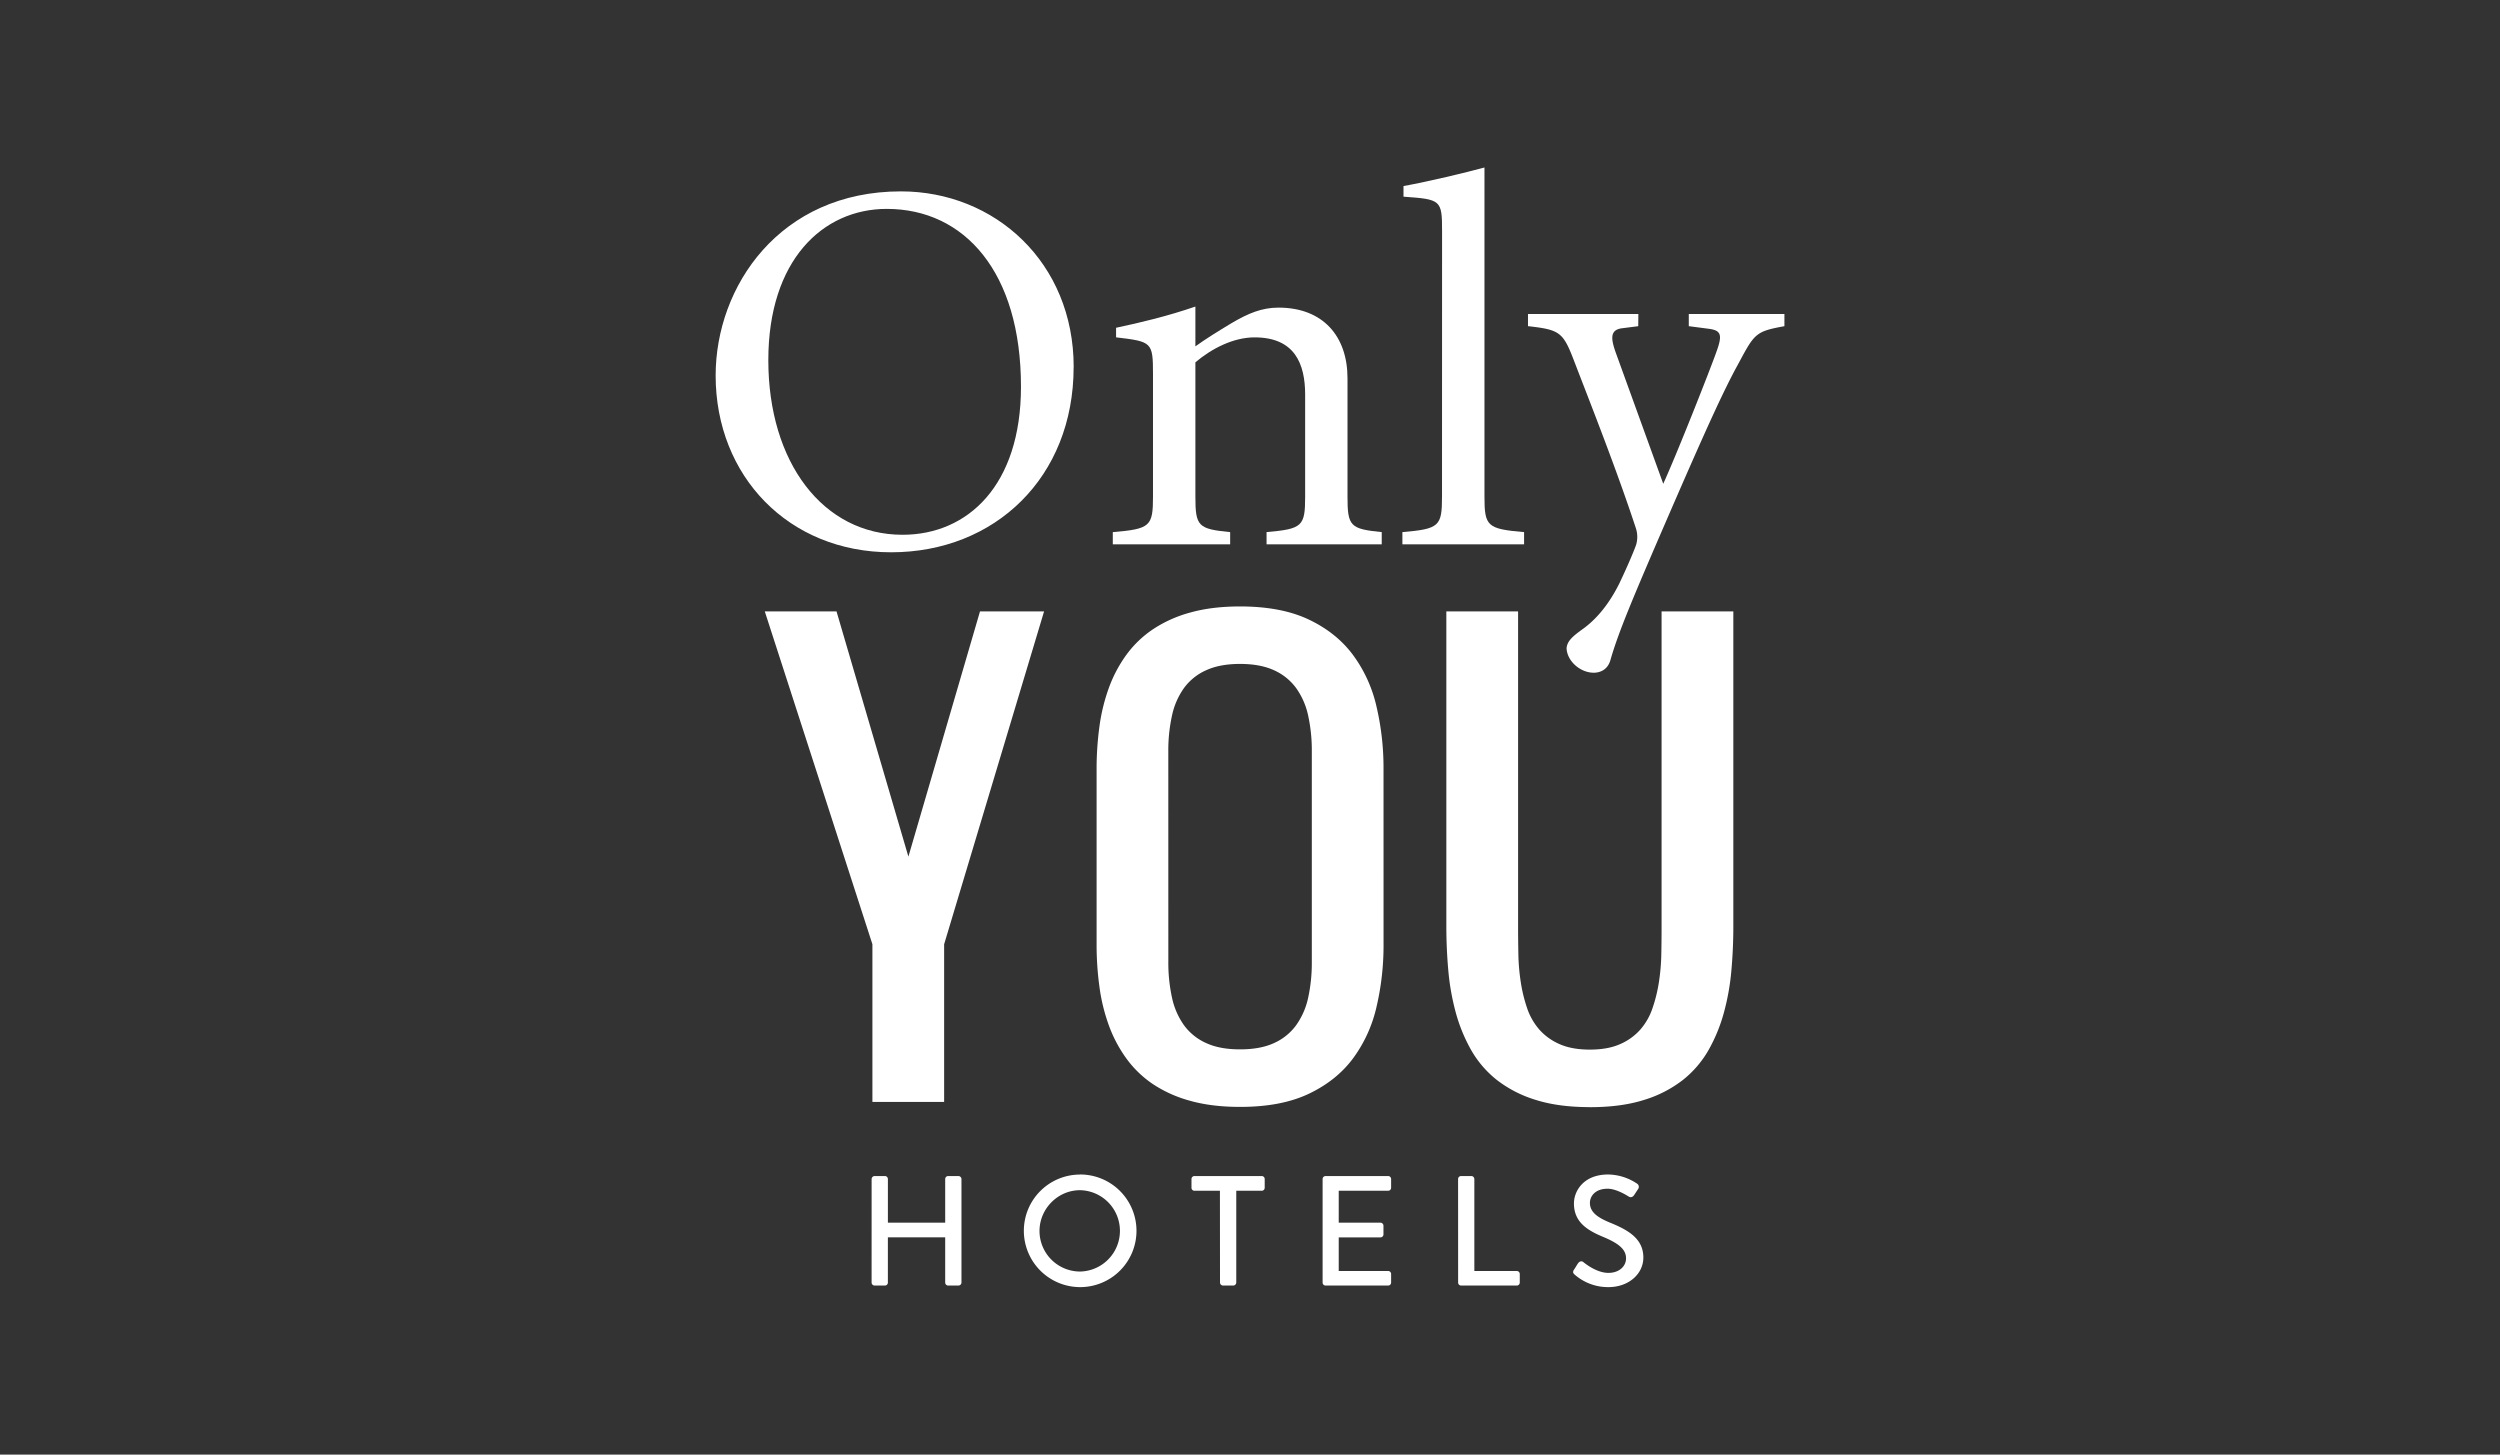
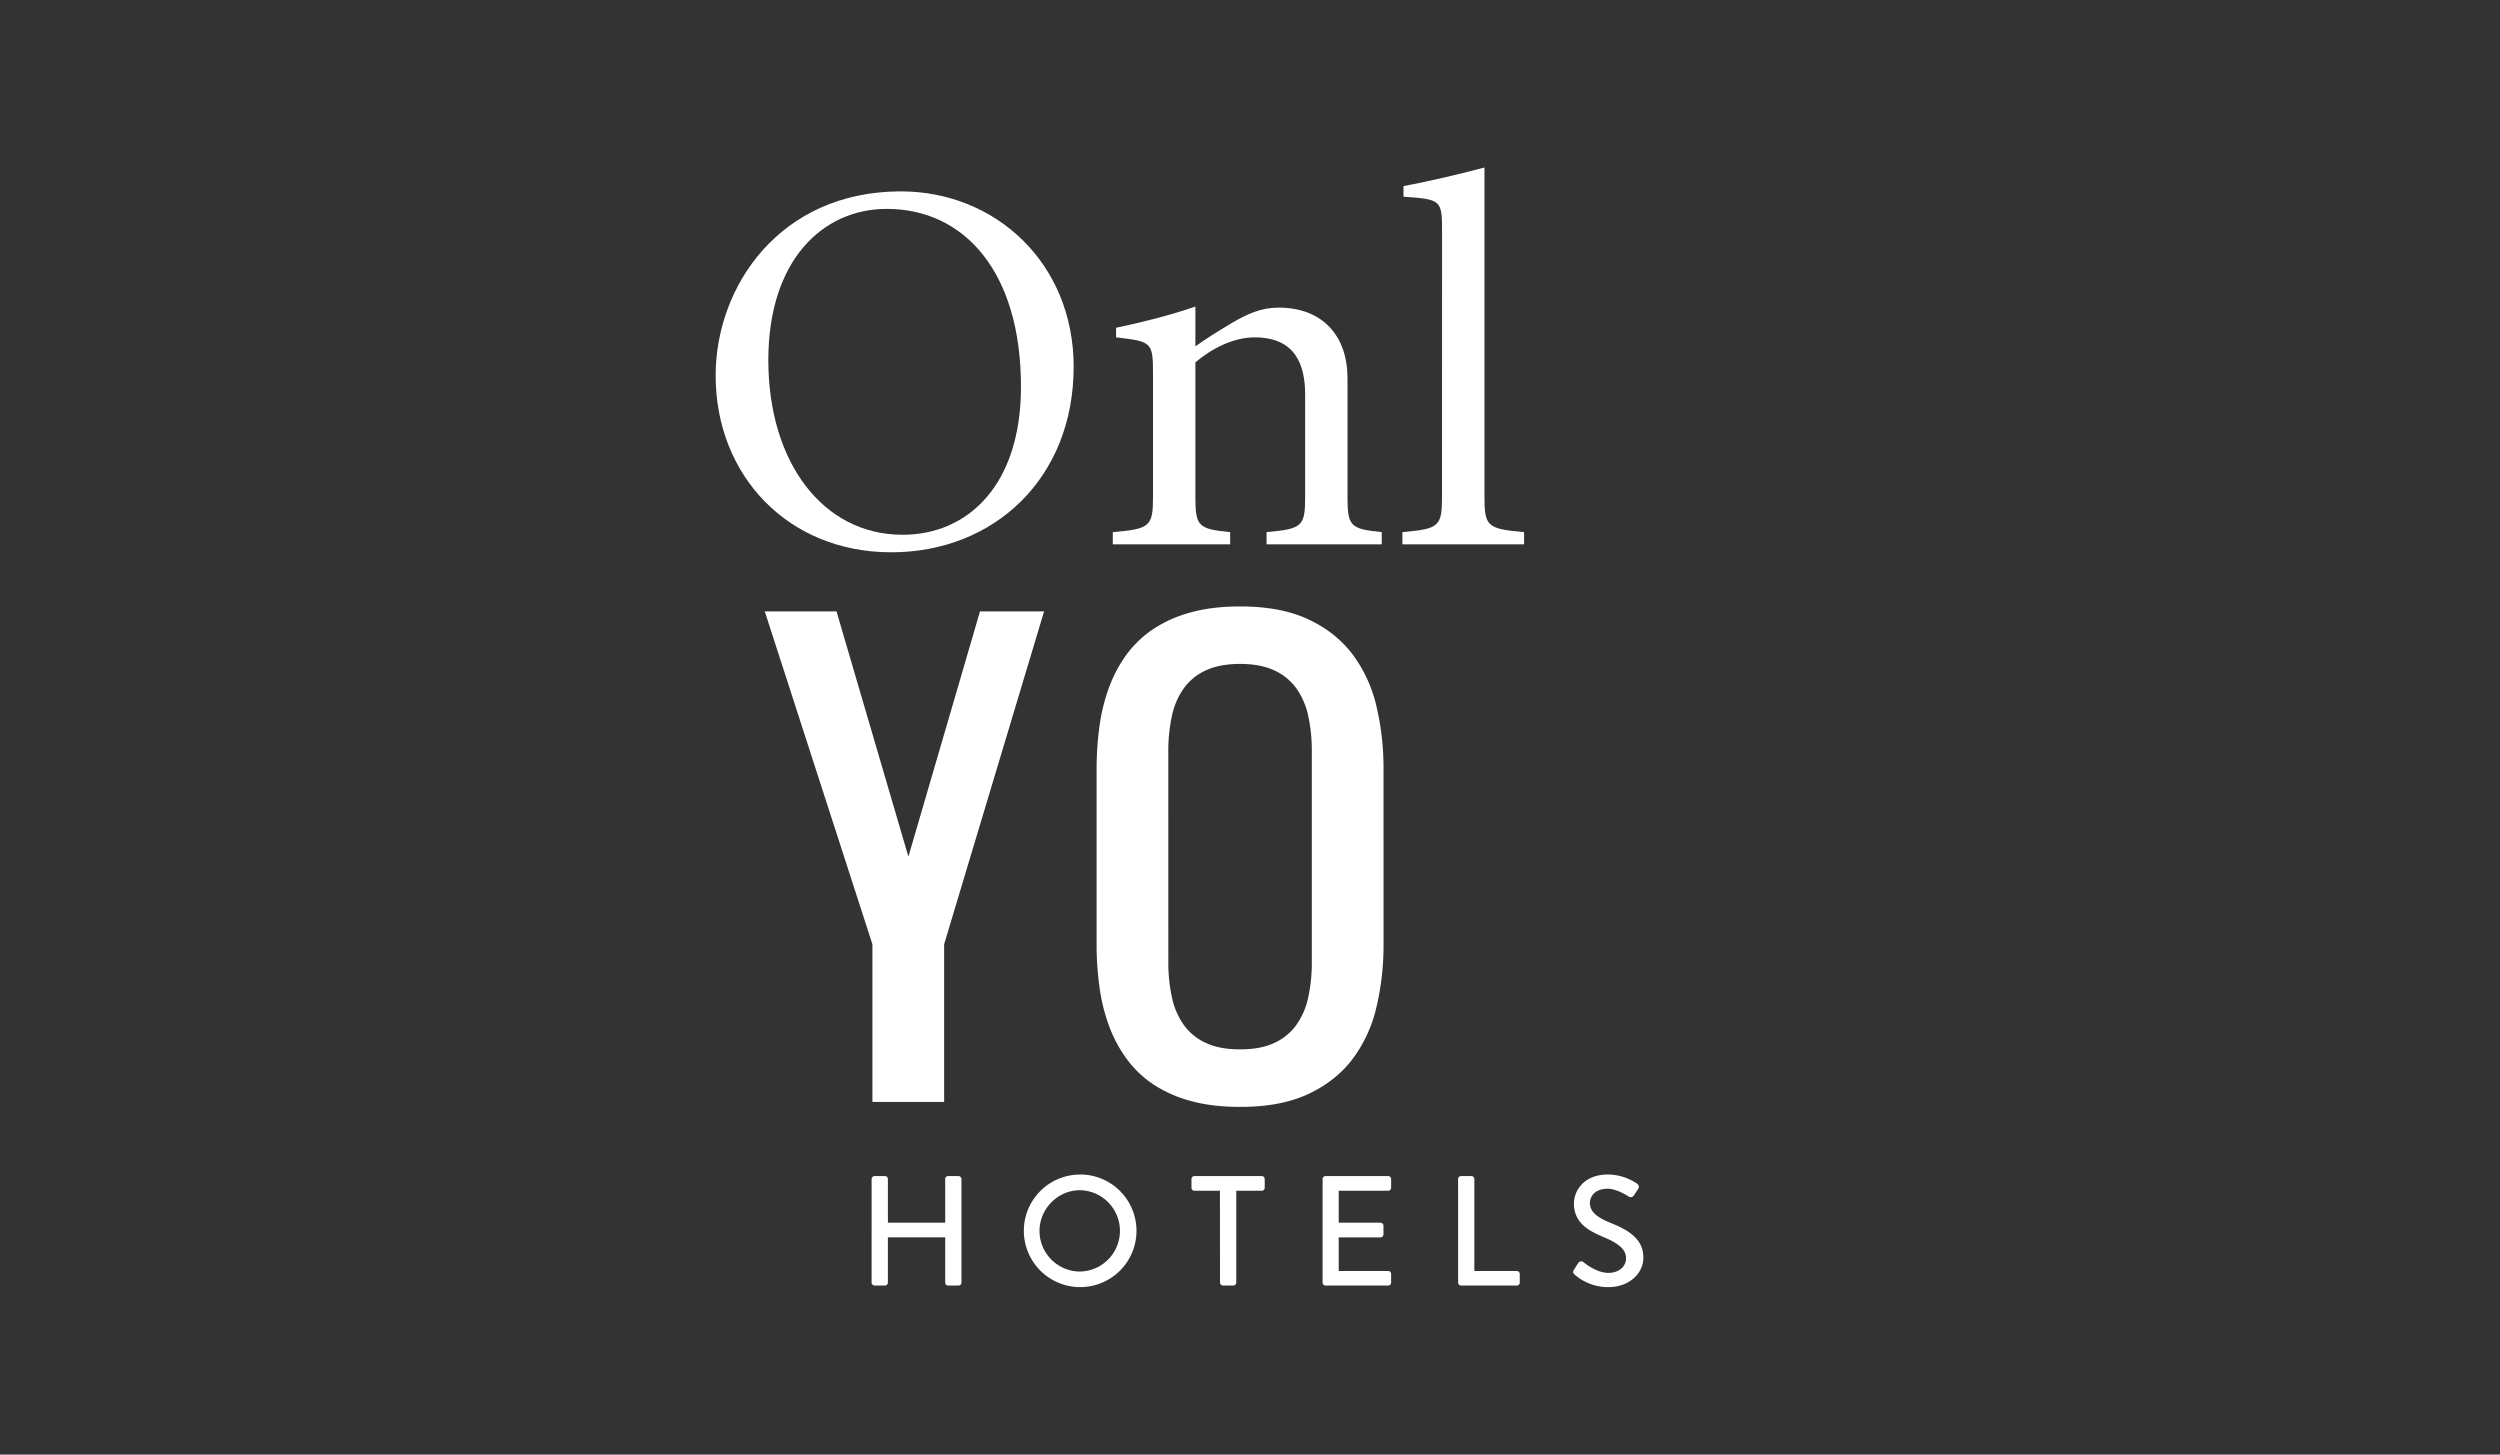
<svg xmlns="http://www.w3.org/2000/svg" id="Capa_1" data-name="Capa 1" viewBox="0 0 1766.83 1028.02">
  <rect x="0" y="0" width="1766.83" height="1028.02" fill="#333333" stroke="none" />
  <defs>
    <style>.cls-1{fill:#fff;}</style>
  </defs>
  <title>Logos Patrocinadores</title>
  <polygon class="cls-1" points="616.56 778.76 616.56 667.34 540.49 432.08 591.19 432.08 641.99 605.42 692.6 432.08 737.89 432.08 667.25 667.34 667.25 778.76 616.56 778.76" />
  <path class="cls-1" d="M825.7,679.71a115.37,115.37,0,0,0,2.59,25.36,52.21,52.21,0,0,0,8.5,19.52,39,39,0,0,0,15.66,12.58c6.48,3,14.44,4.45,23.94,4.45s17.52-1.47,24-4.45A39.06,39.06,0,0,0,916,724.59a52.25,52.25,0,0,0,8.53-19.52,115.42,115.42,0,0,0,2.57-25.36V531.13a115.24,115.24,0,0,0-2.57-25.34A52.13,52.13,0,0,0,916,486.25a39.12,39.12,0,0,0-15.63-12.57q-9.71-4.46-24-4.46c-9.5,0-17.46,1.49-23.94,4.46a39.08,39.08,0,0,0-15.66,12.57,52.1,52.1,0,0,0-8.5,19.54,115.18,115.18,0,0,0-2.59,25.34Zm152.1-12.37a190.09,190.09,0,0,1-4.94,44.09A97.91,97.91,0,0,1,956.23,748Q944.56,763.69,925,773t-48.65,9.28q-19.78,0-35-4.25a90,90,0,0,1-26.45-11.79A74.8,74.8,0,0,1,796,748a95.18,95.18,0,0,1-12.37-23.41A130,130,0,0,1,777,697.32a220.08,220.08,0,0,1-2-30V543.51a220.33,220.33,0,0,1,2-30,130.26,130.26,0,0,1,6.64-27.27A94.82,94.82,0,0,1,796,462.84a74.9,74.9,0,0,1,18.92-18.17,90.25,90.25,0,0,1,26.45-11.82q15.24-4.26,35-4.26,29.13,0,48.65,9.29t31.19,25a97.94,97.94,0,0,1,16.63,36.56,190.27,190.27,0,0,1,4.94,44.11Z" />
-   <path class="cls-1" d="M1123.59,782.44q-22.2,0-38.32-5.13a84.89,84.89,0,0,1-27.44-14.1,73.19,73.19,0,0,1-18.23-21.3,115.62,115.62,0,0,1-10.79-26.4,170.24,170.24,0,0,1-5.24-29.61q-1.38-15.48-1.39-31V432.08h50.7v223c0,6.18.08,12.63.2,19.34a148.31,148.31,0,0,0,1.69,19.65,106.6,106.6,0,0,0,4.45,18.3,44.75,44.75,0,0,0,8.62,15.2,40.72,40.72,0,0,0,14.36,10.35q8.7,3.87,21.39,3.87c8.43,0,15.58-1.29,21.38-3.87a40.63,40.63,0,0,0,14.36-10.35,44.71,44.71,0,0,0,8.6-15.2,105.71,105.71,0,0,0,4.48-18.3,146.64,146.64,0,0,0,1.69-19.65c.14-6.71.19-13.16.19-19.34v-223H1225V654.94q0,15.48-1.38,31a168.38,168.38,0,0,1-5.26,29.61,114.73,114.73,0,0,1-10.79,26.4,73.34,73.34,0,0,1-18.23,21.3,84.63,84.63,0,0,1-27.43,14.1q-16.14,5.13-38.32,5.13" />
  <path class="cls-1" d="M626.69,147.63C581.37,147.63,543,184,543,254.53c0,72.4,38.78,123.41,94.84,123.41,46.08,0,83.72-34.88,83.72-104.65,0-81-39.94-125.66-94.85-125.66M758.77,259.42c0,78-55.67,130.9-129,130.9-72.58,0-124-54-124-124.91,0-63,45.31-130.16,130.94-130.16,66.43,0,122.1,50.27,122.1,124.17" />
  <path class="cls-1" d="M844.82,244.78c7.29-5.25,15.74-10.5,25.73-16.51,11.52-6.75,21.12-10.87,33-10.87,31.48,0,48.77,20.26,48.77,49.88v83.65c0,21,1.91,22.89,24.19,25.12v8.63H895.12v-8.63c25.35-2.23,27.27-4.12,27.27-25.12v-72c0-21.75-7.3-40.5-35.72-40.5-15,0-30.33,7.88-41.85,17.63v94.89c0,21,1.92,22.89,24.57,25.12v8.63H786.45v-8.63c26.5-2.23,28.41-4.12,28.41-25.12V264.29c0-22.5-.76-22.89-26.1-25.88v-6.76c17.66-3.75,36.48-8.25,56.06-15Z" />
  <path class="cls-1" d="M1019.16,163.4c0-22.15-.77-22.52-27.26-24.4v-7.5c18.44-3.38,43.4-9.38,57.22-13.13V350.94c0,21,1.91,22.88,28,25.12v8.62h-86v-8.62c26.12-2.24,28-4.13,28-25.12Z" />
-   <path class="cls-1" d="M1157.8,230.53,1146.27,232c-8.44,1.14-8,7.14-4.21,17.63l33.41,92.27c9.6-21,33-80.26,37.63-93.38,4.22-11.64,3.46-15-5.38-16.15l-14.2-1.86V221.9h67.58v8.63c-20.74,3.75-21.13,5.25-33,27.37-10.37,18.77-24.2,49.53-48.77,106.16-25.33,58.51-35.31,82.14-41.08,102-1.92,7.51-7.68,9.37-11.9,9.37-9.61,0-18.82-8.25-19.2-17.25.38-5.24,4.6-8.63,10.75-13.13,10.75-7.5,19.57-18.74,26.49-32.62,5.38-11.26,10.37-22.9,11.9-27.39a19.57,19.57,0,0,0-.38-12.37c-13.06-39.77-31.1-85.52-42.23-114.41-8.84-23.25-10-25.12-33.8-27.75V221.9h78Z" />
  <path class="cls-1" d="M616,833.26a2.18,2.18,0,0,1,2.1-2.11h7.3a2.1,2.1,0,0,1,2.1,2.11v30.83H668V833.26a2.1,2.1,0,0,1,2.1-2.11h7.3a2.18,2.18,0,0,1,2.1,2.11v73.19a2.17,2.17,0,0,1-2.1,2.09h-7.3a2.09,2.09,0,0,1-2.1-2.09v-32H627.49v32a2.09,2.09,0,0,1-2.1,2.09h-7.3a2.17,2.17,0,0,1-2.1-2.09Z" />
  <path class="cls-1" d="M763.28,830.05A39.8,39.8,0,1,1,723.59,870a39.73,39.73,0,0,1,39.69-39.9m0,68.54a28.75,28.75,0,0,0,0-57.49c-15.7,0-28.63,13.16-28.63,28.85a28.71,28.71,0,0,0,28.63,28.64" />
  <path class="cls-1" d="M862.16,841.55h-18a2.1,2.1,0,0,1-2.1-2.11v-6.18a2.1,2.1,0,0,1,2.1-2.11h47.55a2.1,2.1,0,0,1,2.09,2.11v6.18a2.1,2.1,0,0,1-2.09,2.11h-18v64.89a2.17,2.17,0,0,1-2.1,2.1h-7.3a2.17,2.17,0,0,1-2.09-2.1Z" />
  <path class="cls-1" d="M934.73,833.26a2.1,2.1,0,0,1,2.1-2.11h44.22a2.11,2.11,0,0,1,2.1,2.11v6.18a2.11,2.11,0,0,1-2.1,2.11H946.12v22.54h29.51a2.19,2.19,0,0,1,2.11,2.11v6.19a2.1,2.1,0,0,1-2.11,2.1H946.12v23.77h34.93a2.11,2.11,0,0,1,2.1,2.1v6.09a2.1,2.1,0,0,1-2.1,2.09H936.83a2.09,2.09,0,0,1-2.1-2.09Z" />
  <path class="cls-1" d="M1030.48,833.26a2.1,2.1,0,0,1,2.1-2.11h7.3a2.17,2.17,0,0,1,2.09,2.11v65h30a2.11,2.11,0,0,1,2.1,2.1v6.09a2.1,2.1,0,0,1-2.1,2.09h-39.36a2.09,2.09,0,0,1-2.1-2.09Z" />
  <path class="cls-1" d="M1112.36,897.38c1-1.44,1.88-3.1,2.88-4.54s2.54-1.88,3.76-.88c.66.55,9.17,7.63,17.69,7.63,7.63,0,12.49-4.65,12.49-10.28,0-6.64-5.74-10.84-16.69-15.37-11.28-4.75-20.13-10.61-20.13-23.44,0-8.62,6.64-20.45,24.22-20.45a37.52,37.52,0,0,1,20.45,6.52,2.64,2.64,0,0,1,.66,3.76c-.88,1.32-1.87,2.88-2.76,4.21s-2.32,2.09-3.87,1.1c-.78-.45-8.51-5.53-14.92-5.53-9.29,0-12.5,5.86-12.5,9.95,0,6.3,4.87,10.17,14,13.93,12.83,5.2,23.77,11.27,23.77,24.77,0,11.49-10.28,20.89-24.65,20.89a35.79,35.79,0,0,1-23.77-8.74c-1-.88-1.77-1.65-.67-3.53" />
</svg>